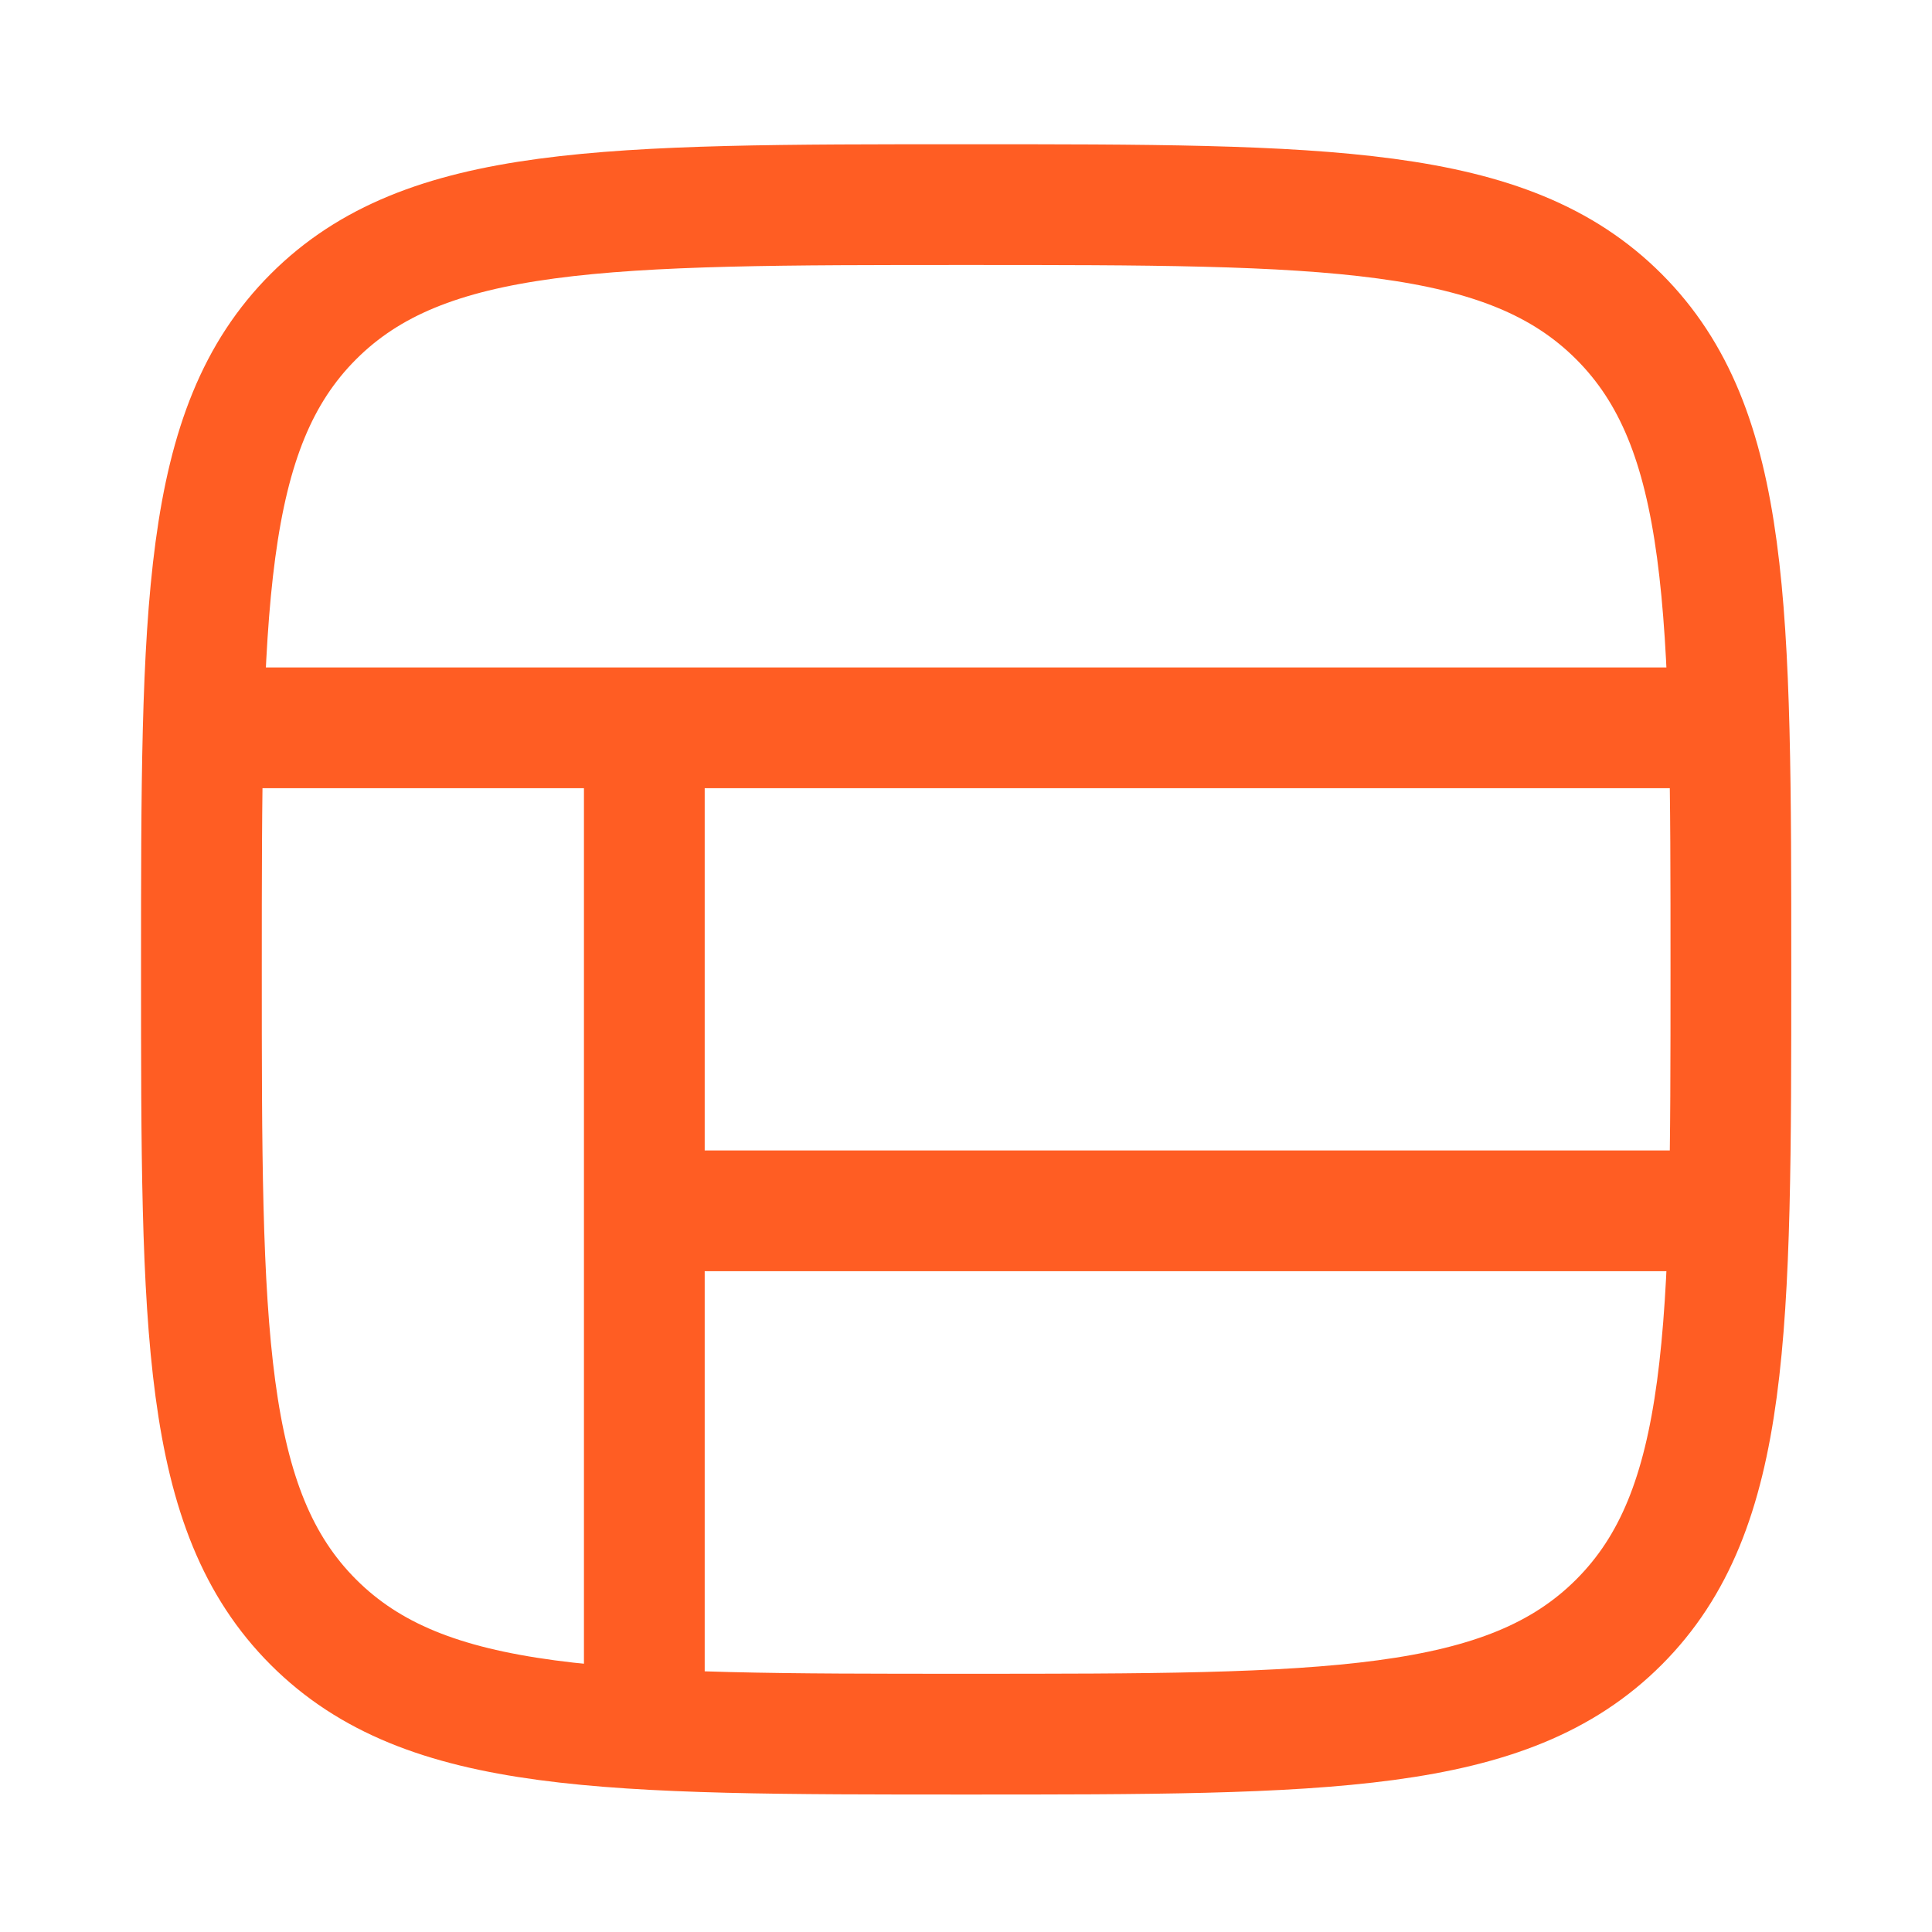
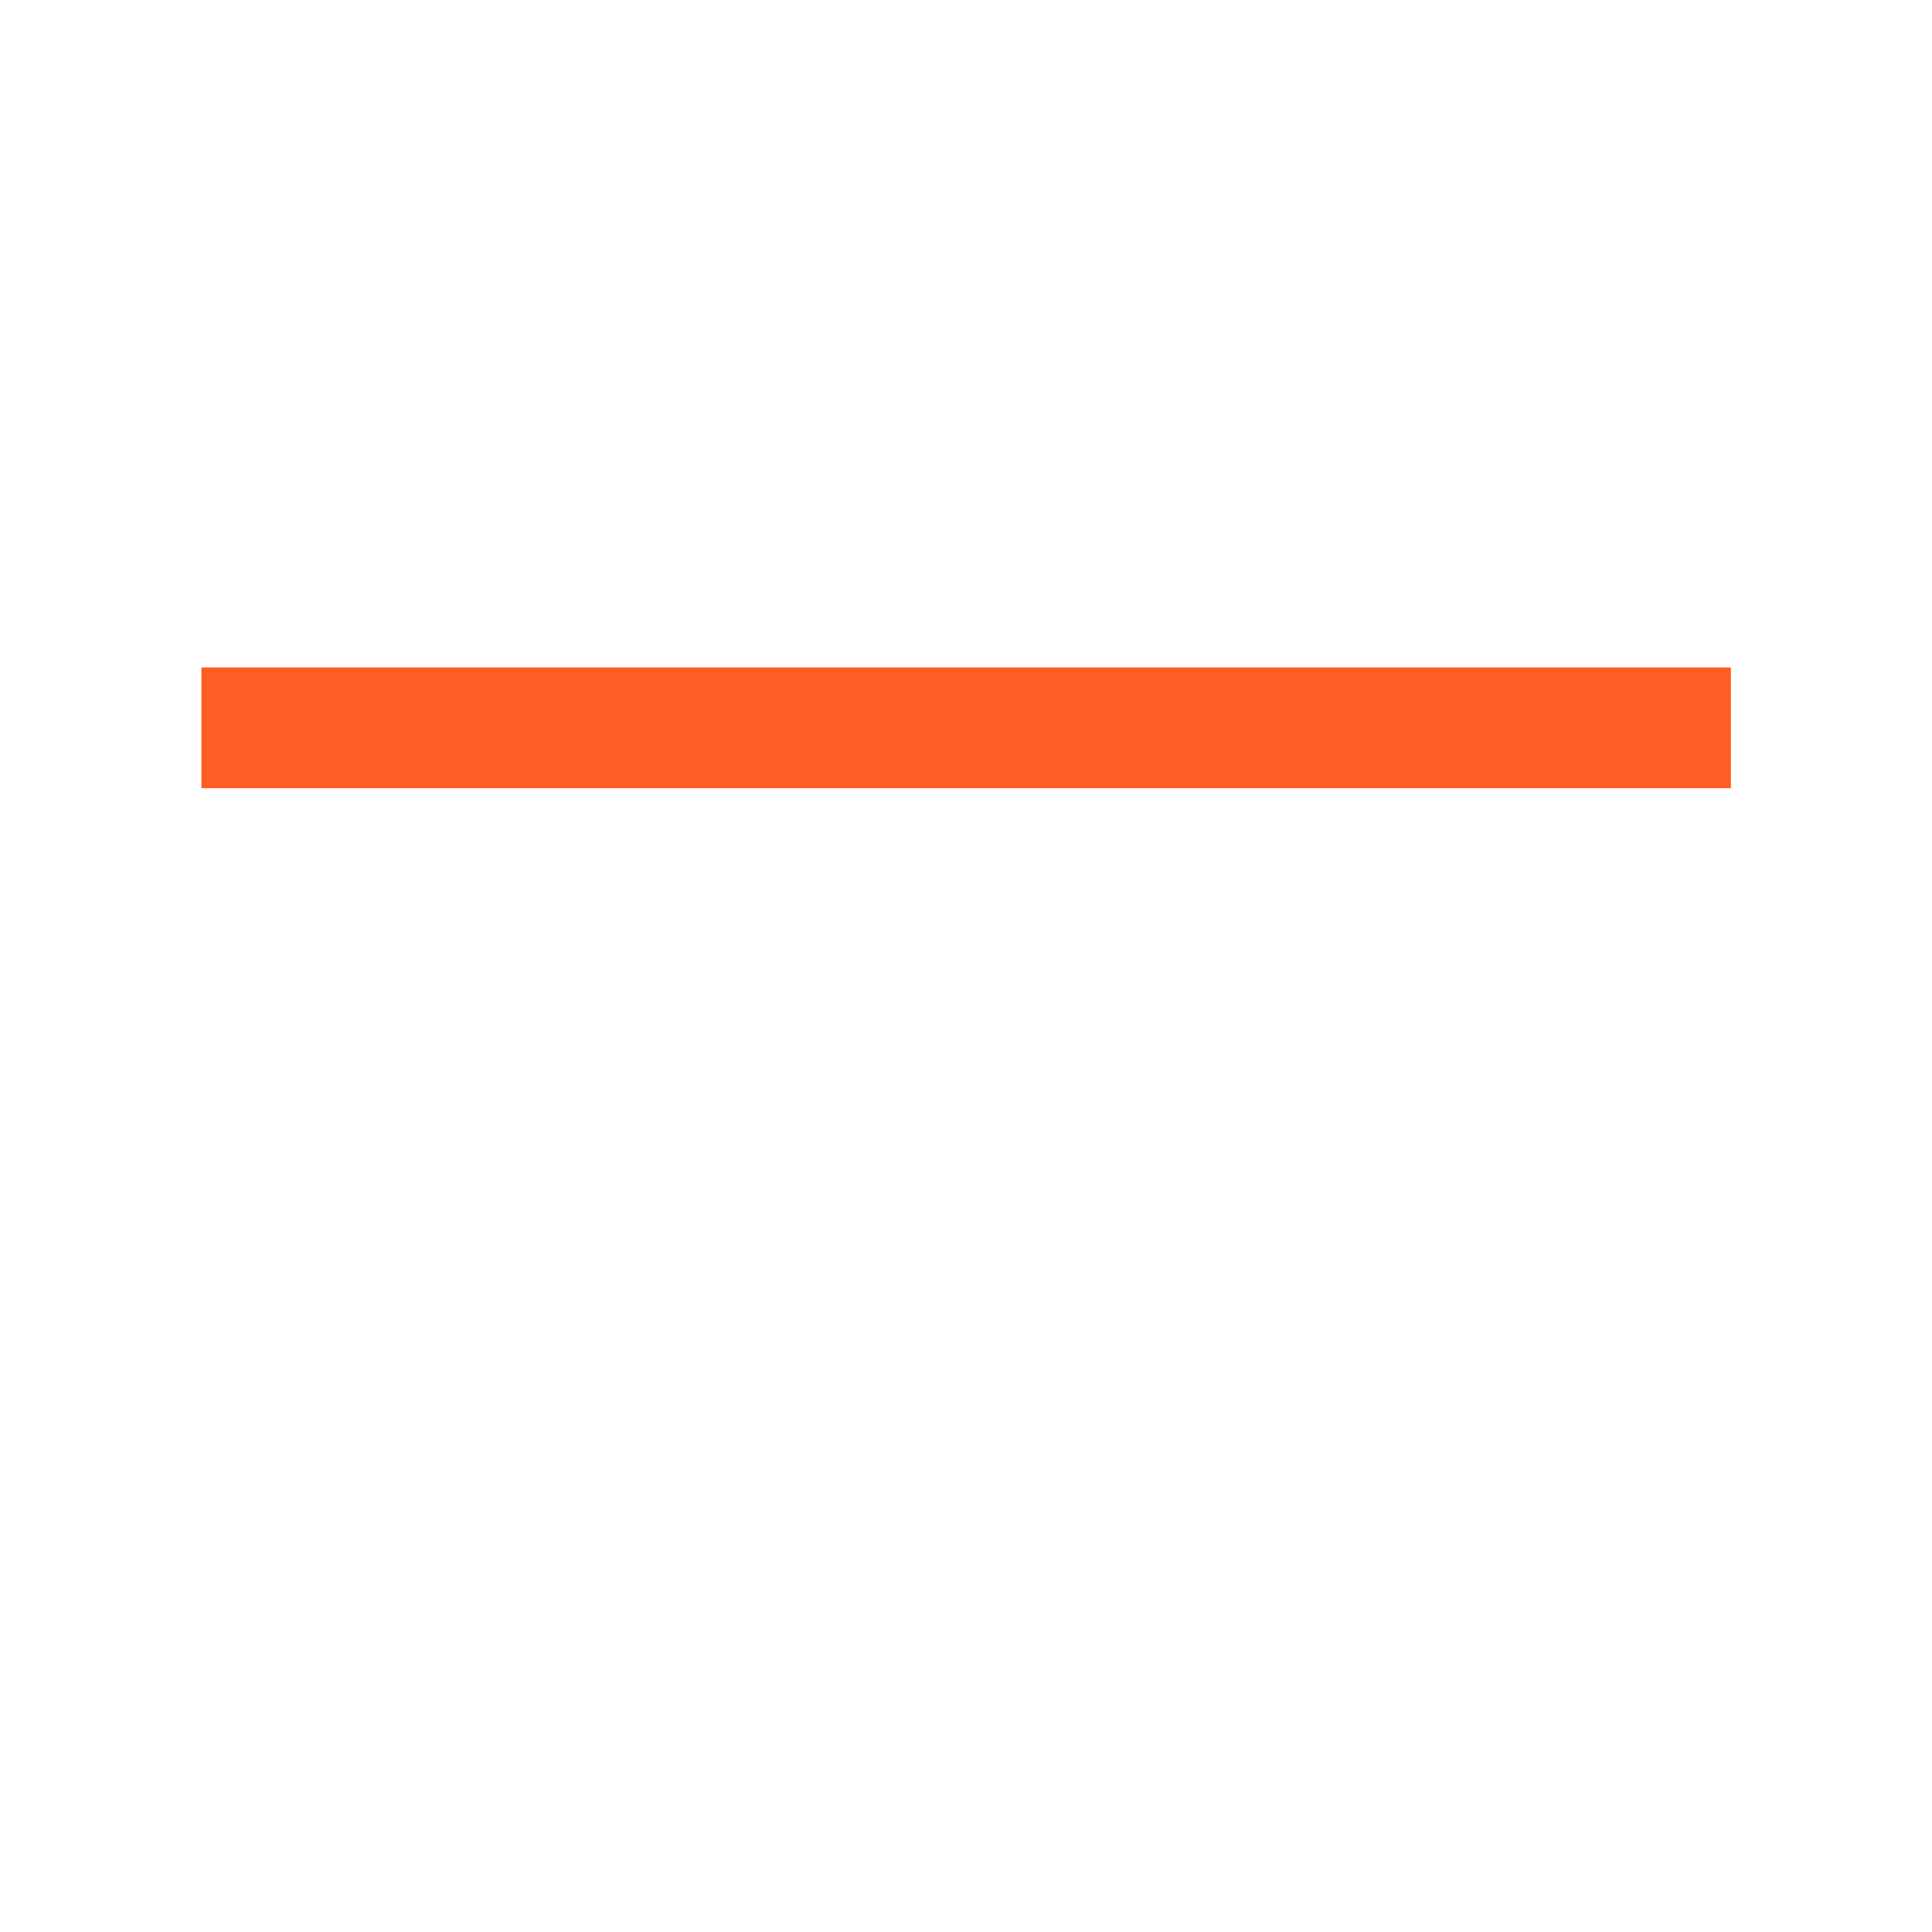
<svg xmlns="http://www.w3.org/2000/svg" width="32" height="32" viewBox="0 0 32 32" fill="none">
-   <path d="M5.191 26.868C3.336 25.013 3.336 22.027 3.336 16.056C3.336 10.085 3.336 7.099 5.191 5.244C7.046 3.389 10.031 3.389 16.003 3.389C21.974 3.389 24.959 3.389 26.814 5.244C28.669 7.099 28.669 10.085 28.669 16.056C28.669 22.027 28.669 25.013 26.814 26.868C24.959 28.723 21.974 28.723 16.003 28.723C10.031 28.723 7.046 28.723 5.191 26.868Z" stroke="#FF5D23" stroke-width="2" stroke-linecap="round" stroke-linejoin="round" />
  <path d="M3.336 12.055L28.669 12.055" stroke="#FF5D23" stroke-width="2" />
-   <path d="M10.672 20.055L28.672 20.055" stroke="#FF5D23" stroke-width="2" />
-   <path d="M10.672 28.723L10.672 12.056" stroke="#FF5D23" stroke-width="2" />
</svg>